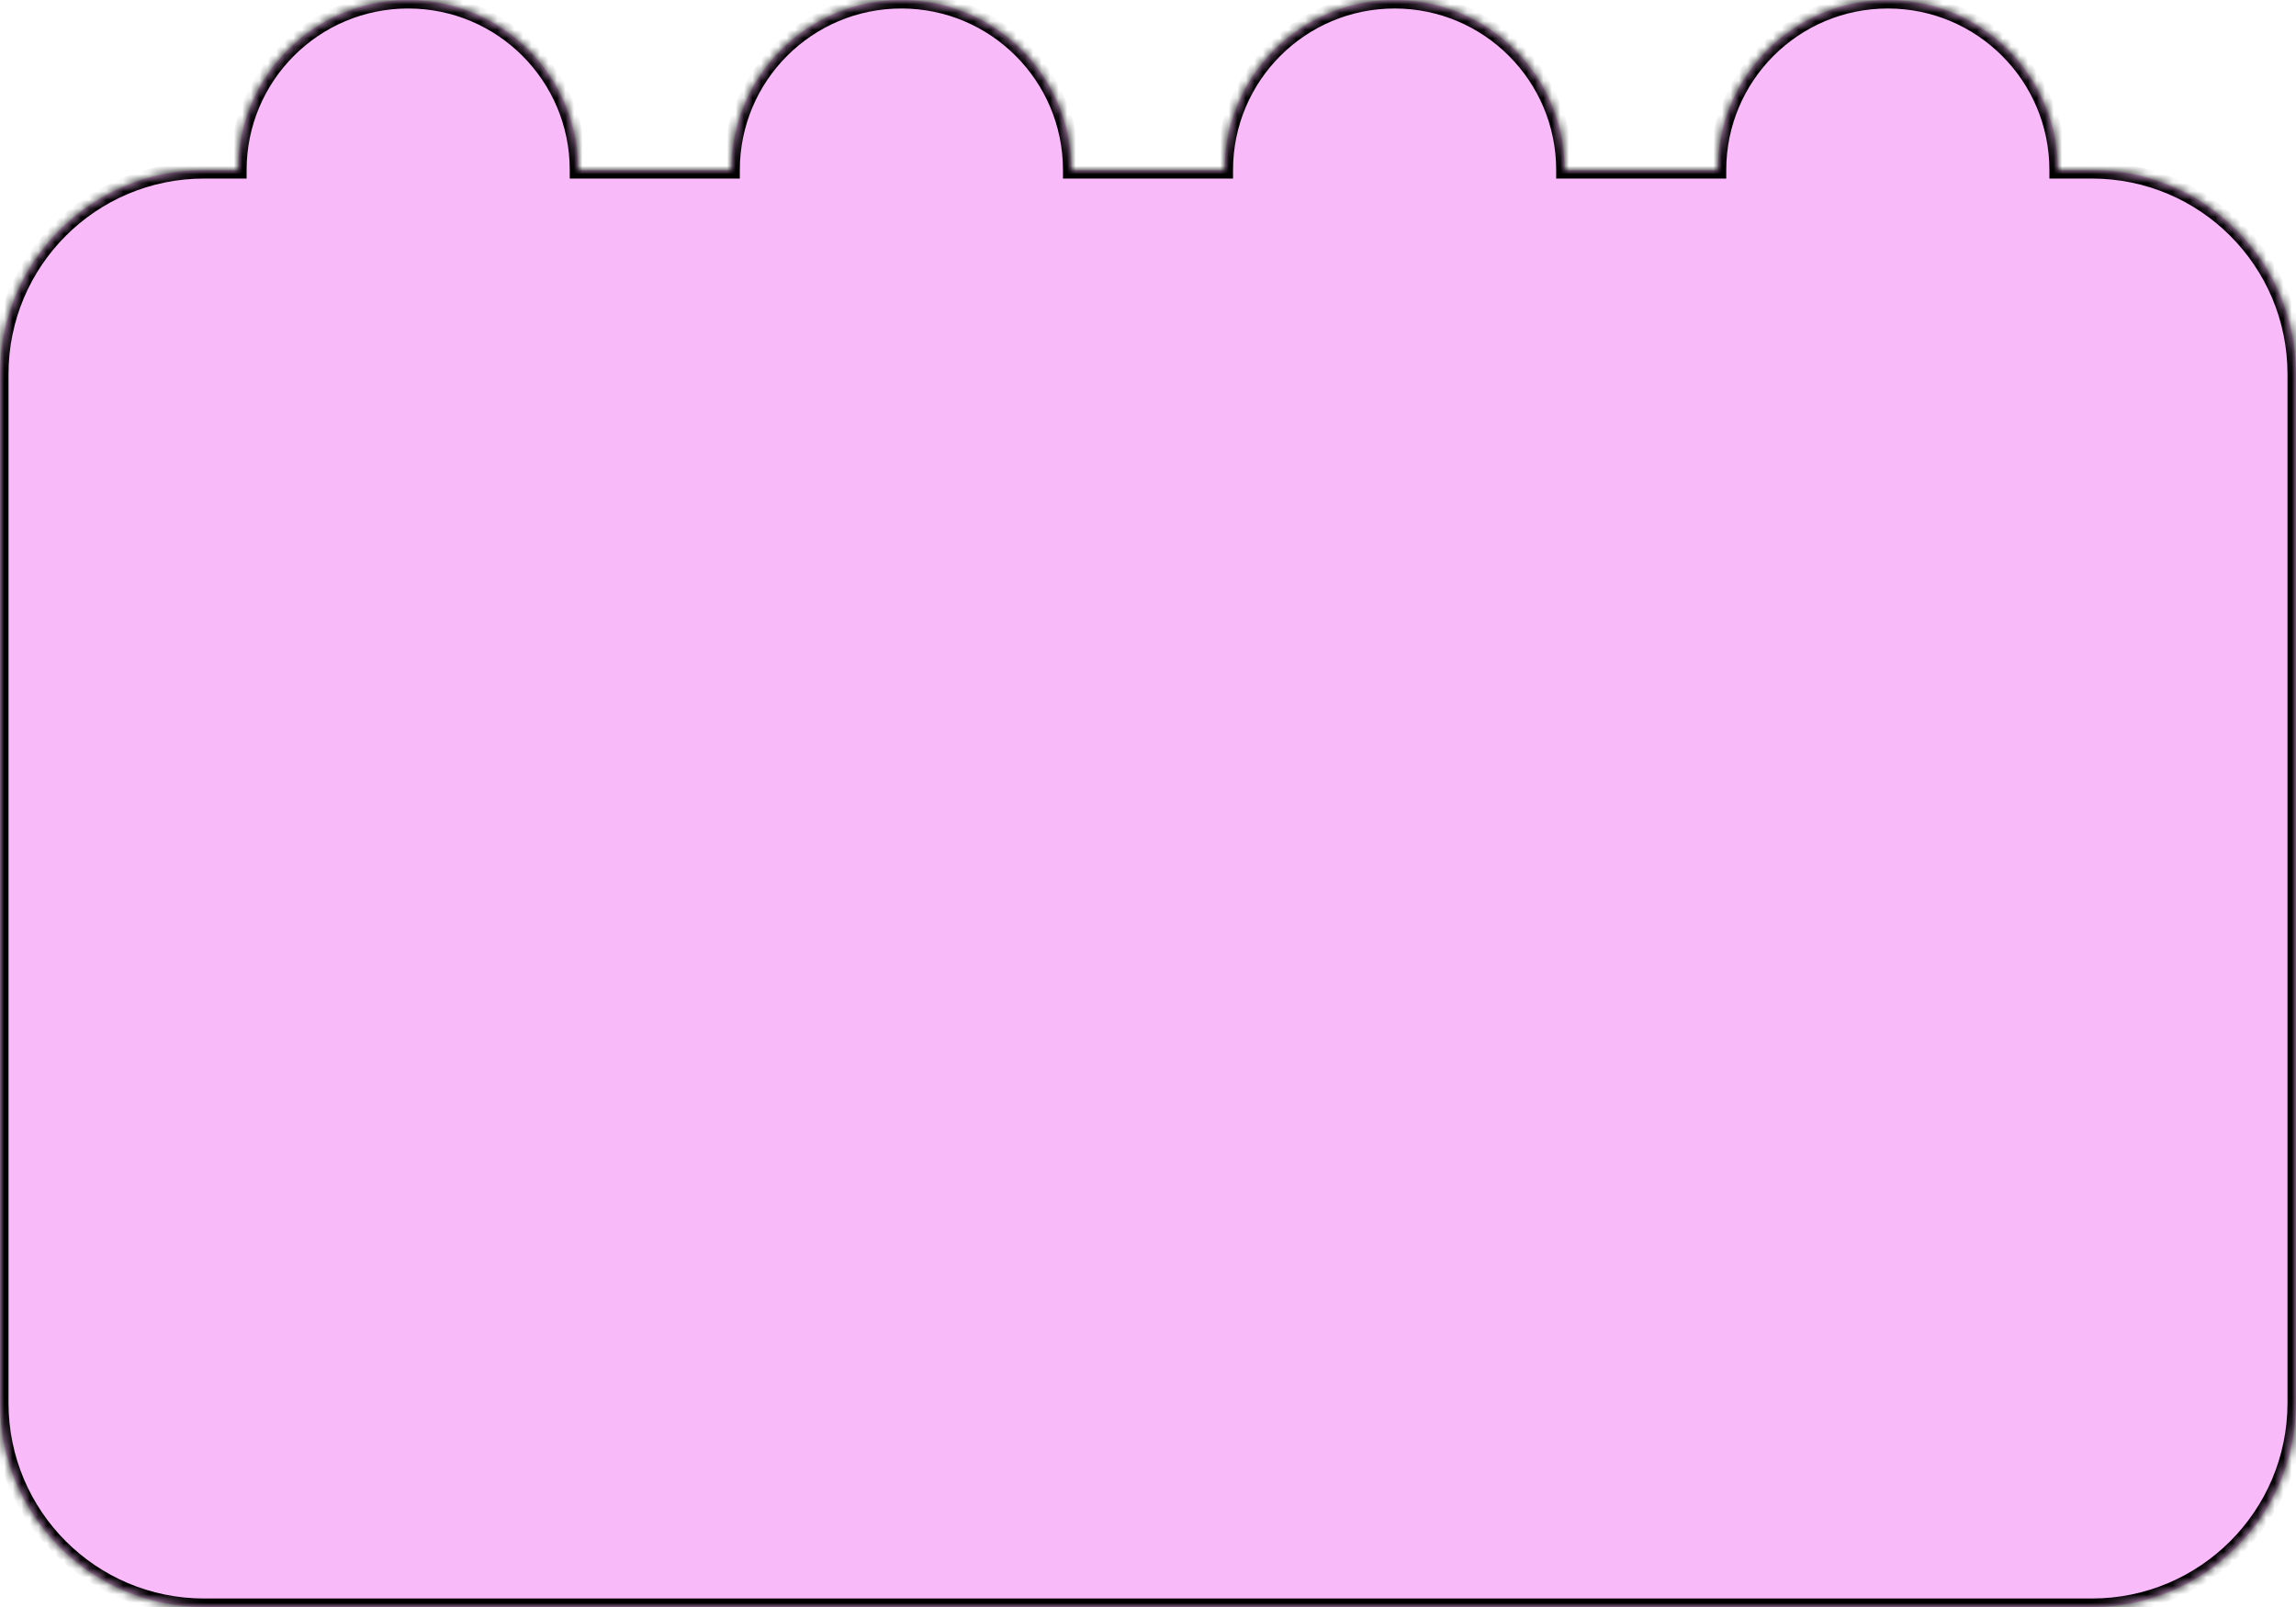
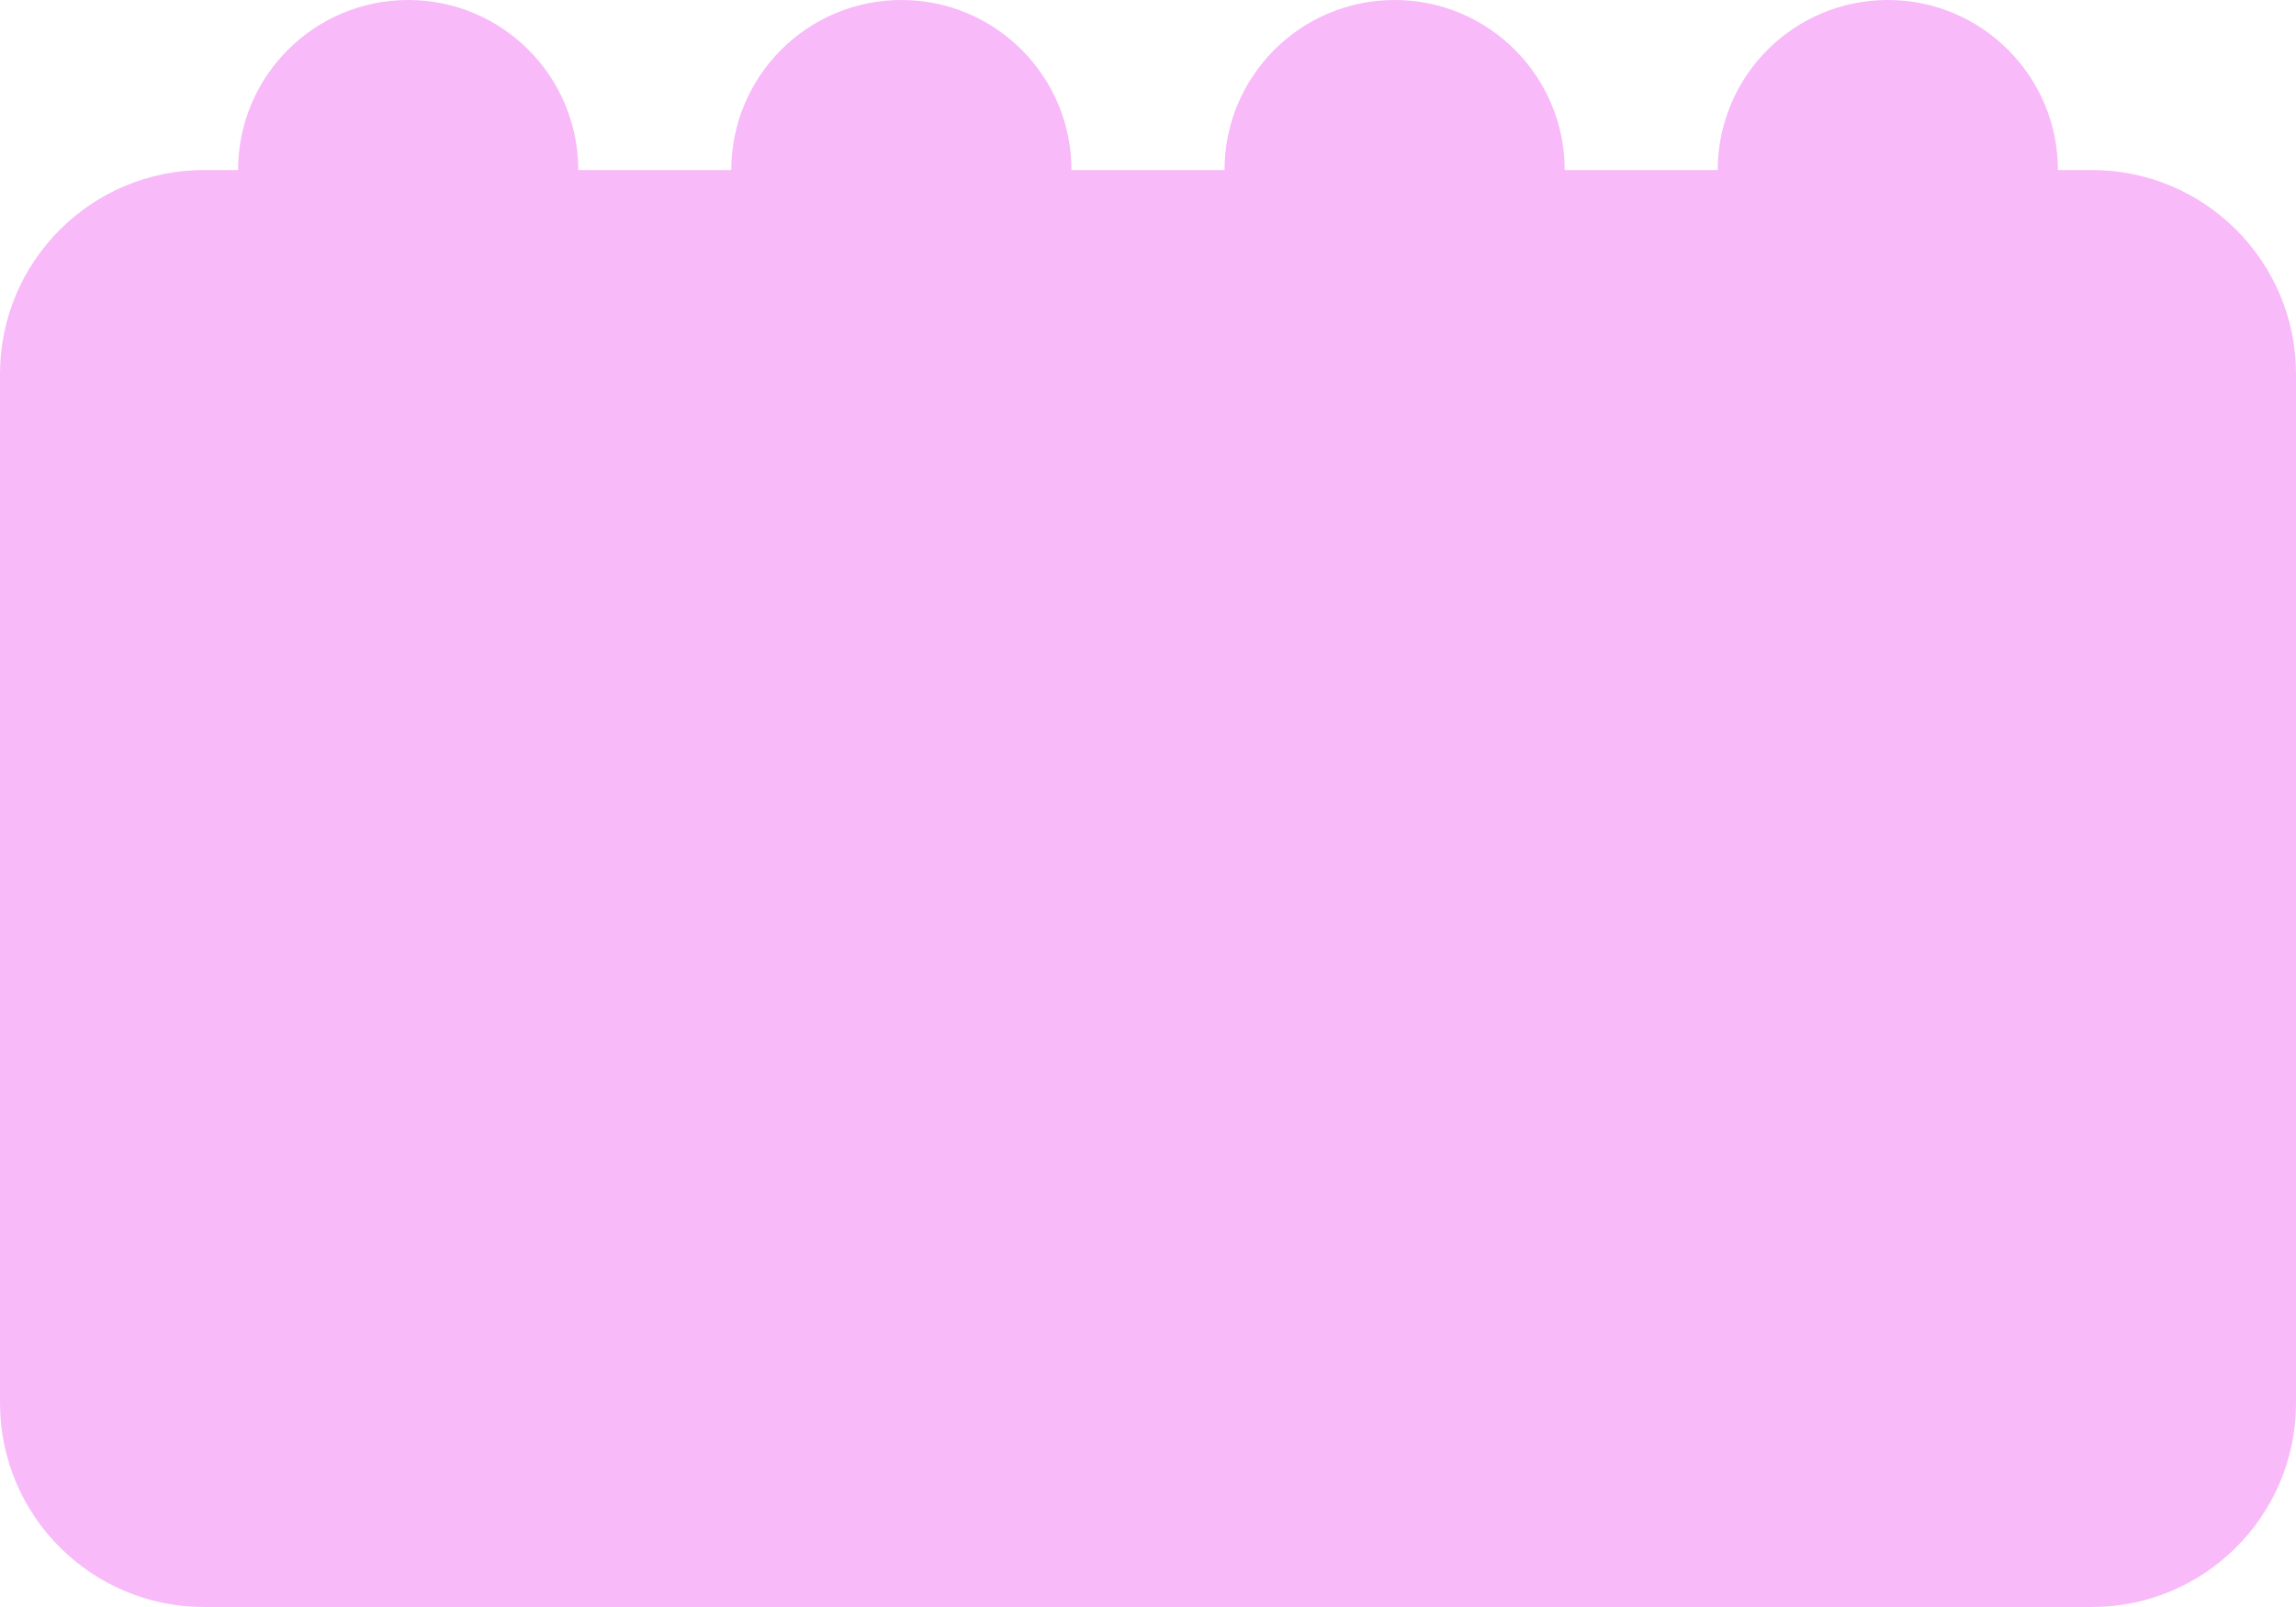
<svg xmlns="http://www.w3.org/2000/svg" width="270" height="189" viewBox="0 0 270 189" fill="none">
  <mask id="path-1-inside-1_229_17" fill="white">
    <path fill-rule="evenodd" clip-rule="evenodd" d="M86 20H68C68 8.954 59.046 0 48 0C36.954 0 28 8.954 28 20H24C10.745 20 0 30.745 0 44V165C0 178.255 10.745 189 24 189H246C259.255 189 270 178.255 270 165V44C270 30.745 259.255 20 246 20H242C242 8.954 233.046 0 222 0C210.954 0 202 8.954 202 20H184C184 8.954 175.046 0 164 0C152.954 0 144 8.954 144 20H126C126 8.954 117.046 0 106 0C94.954 0 86 8.954 86 20Z" />
  </mask>
  <path fill-rule="evenodd" clip-rule="evenodd" d="M86 20H68C68 8.954 59.046 0 48 0C36.954 0 28 8.954 28 20H24C10.745 20 0 30.745 0 44V165C0 178.255 10.745 189 24 189H246C259.255 189 270 178.255 270 165V44C270 30.745 259.255 20 246 20H242C242 8.954 233.046 0 222 0C210.954 0 202 8.954 202 20H184C184 8.954 175.046 0 164 0C152.954 0 144 8.954 144 20H126C126 8.954 117.046 0 106 0C94.954 0 86 8.954 86 20Z" fill="#F8BAF9" />
-   <path d="M68 20H67V21H68V20ZM86 20V21H87V20H86ZM28 20V21H29V20H28ZM242 20H241V21H242V20ZM202 20V21H203V20H202ZM184 20H183V21H184V20ZM144 20V21H145V20H144ZM126 20H125V21H126V20ZM68 21H86V19H68V21ZM48 1C58.493 1 67 9.507 67 20H69C69 8.402 59.598 -1 48 -1V1ZM29 20C29 9.507 37.507 1 48 1V-1C36.402 -1 27 8.402 27 20H29ZM24 21H28V19H24V21ZM1 44C1 31.297 11.297 21 24 21V19C10.193 19 -1 30.193 -1 44H1ZM1 165V44H-1V165H1ZM24 188C11.297 188 1 177.703 1 165H-1C-1 178.807 10.193 190 24 190V188ZM246 188H24V190H246V188ZM269 165C269 177.703 258.703 188 246 188V190C259.807 190 271 178.807 271 165H269ZM269 44V165H271V44H269ZM246 21C258.703 21 269 31.297 269 44H271C271 30.193 259.807 19 246 19V21ZM242 21H246V19H242V21ZM222 1C232.493 1 241 9.507 241 20H243C243 8.402 233.598 -1 222 -1V1ZM203 20C203 9.507 211.507 1 222 1V-1C210.402 -1 201 8.402 201 20H203ZM184 21H202V19H184V21ZM164 1C174.493 1 183 9.507 183 20H185C185 8.402 175.598 -1 164 -1V1ZM145 20C145 9.507 153.507 1 164 1V-1C152.402 -1 143 8.402 143 20H145ZM126 21H144V19H126V21ZM106 1C116.493 1 125 9.507 125 20H127C127 8.402 117.598 -1 106 -1V1ZM87 20C87 9.507 95.507 1 106 1V-1C94.402 -1 85 8.402 85 20H87Z" fill="black" mask="url(#path-1-inside-1_229_17)" />
</svg>